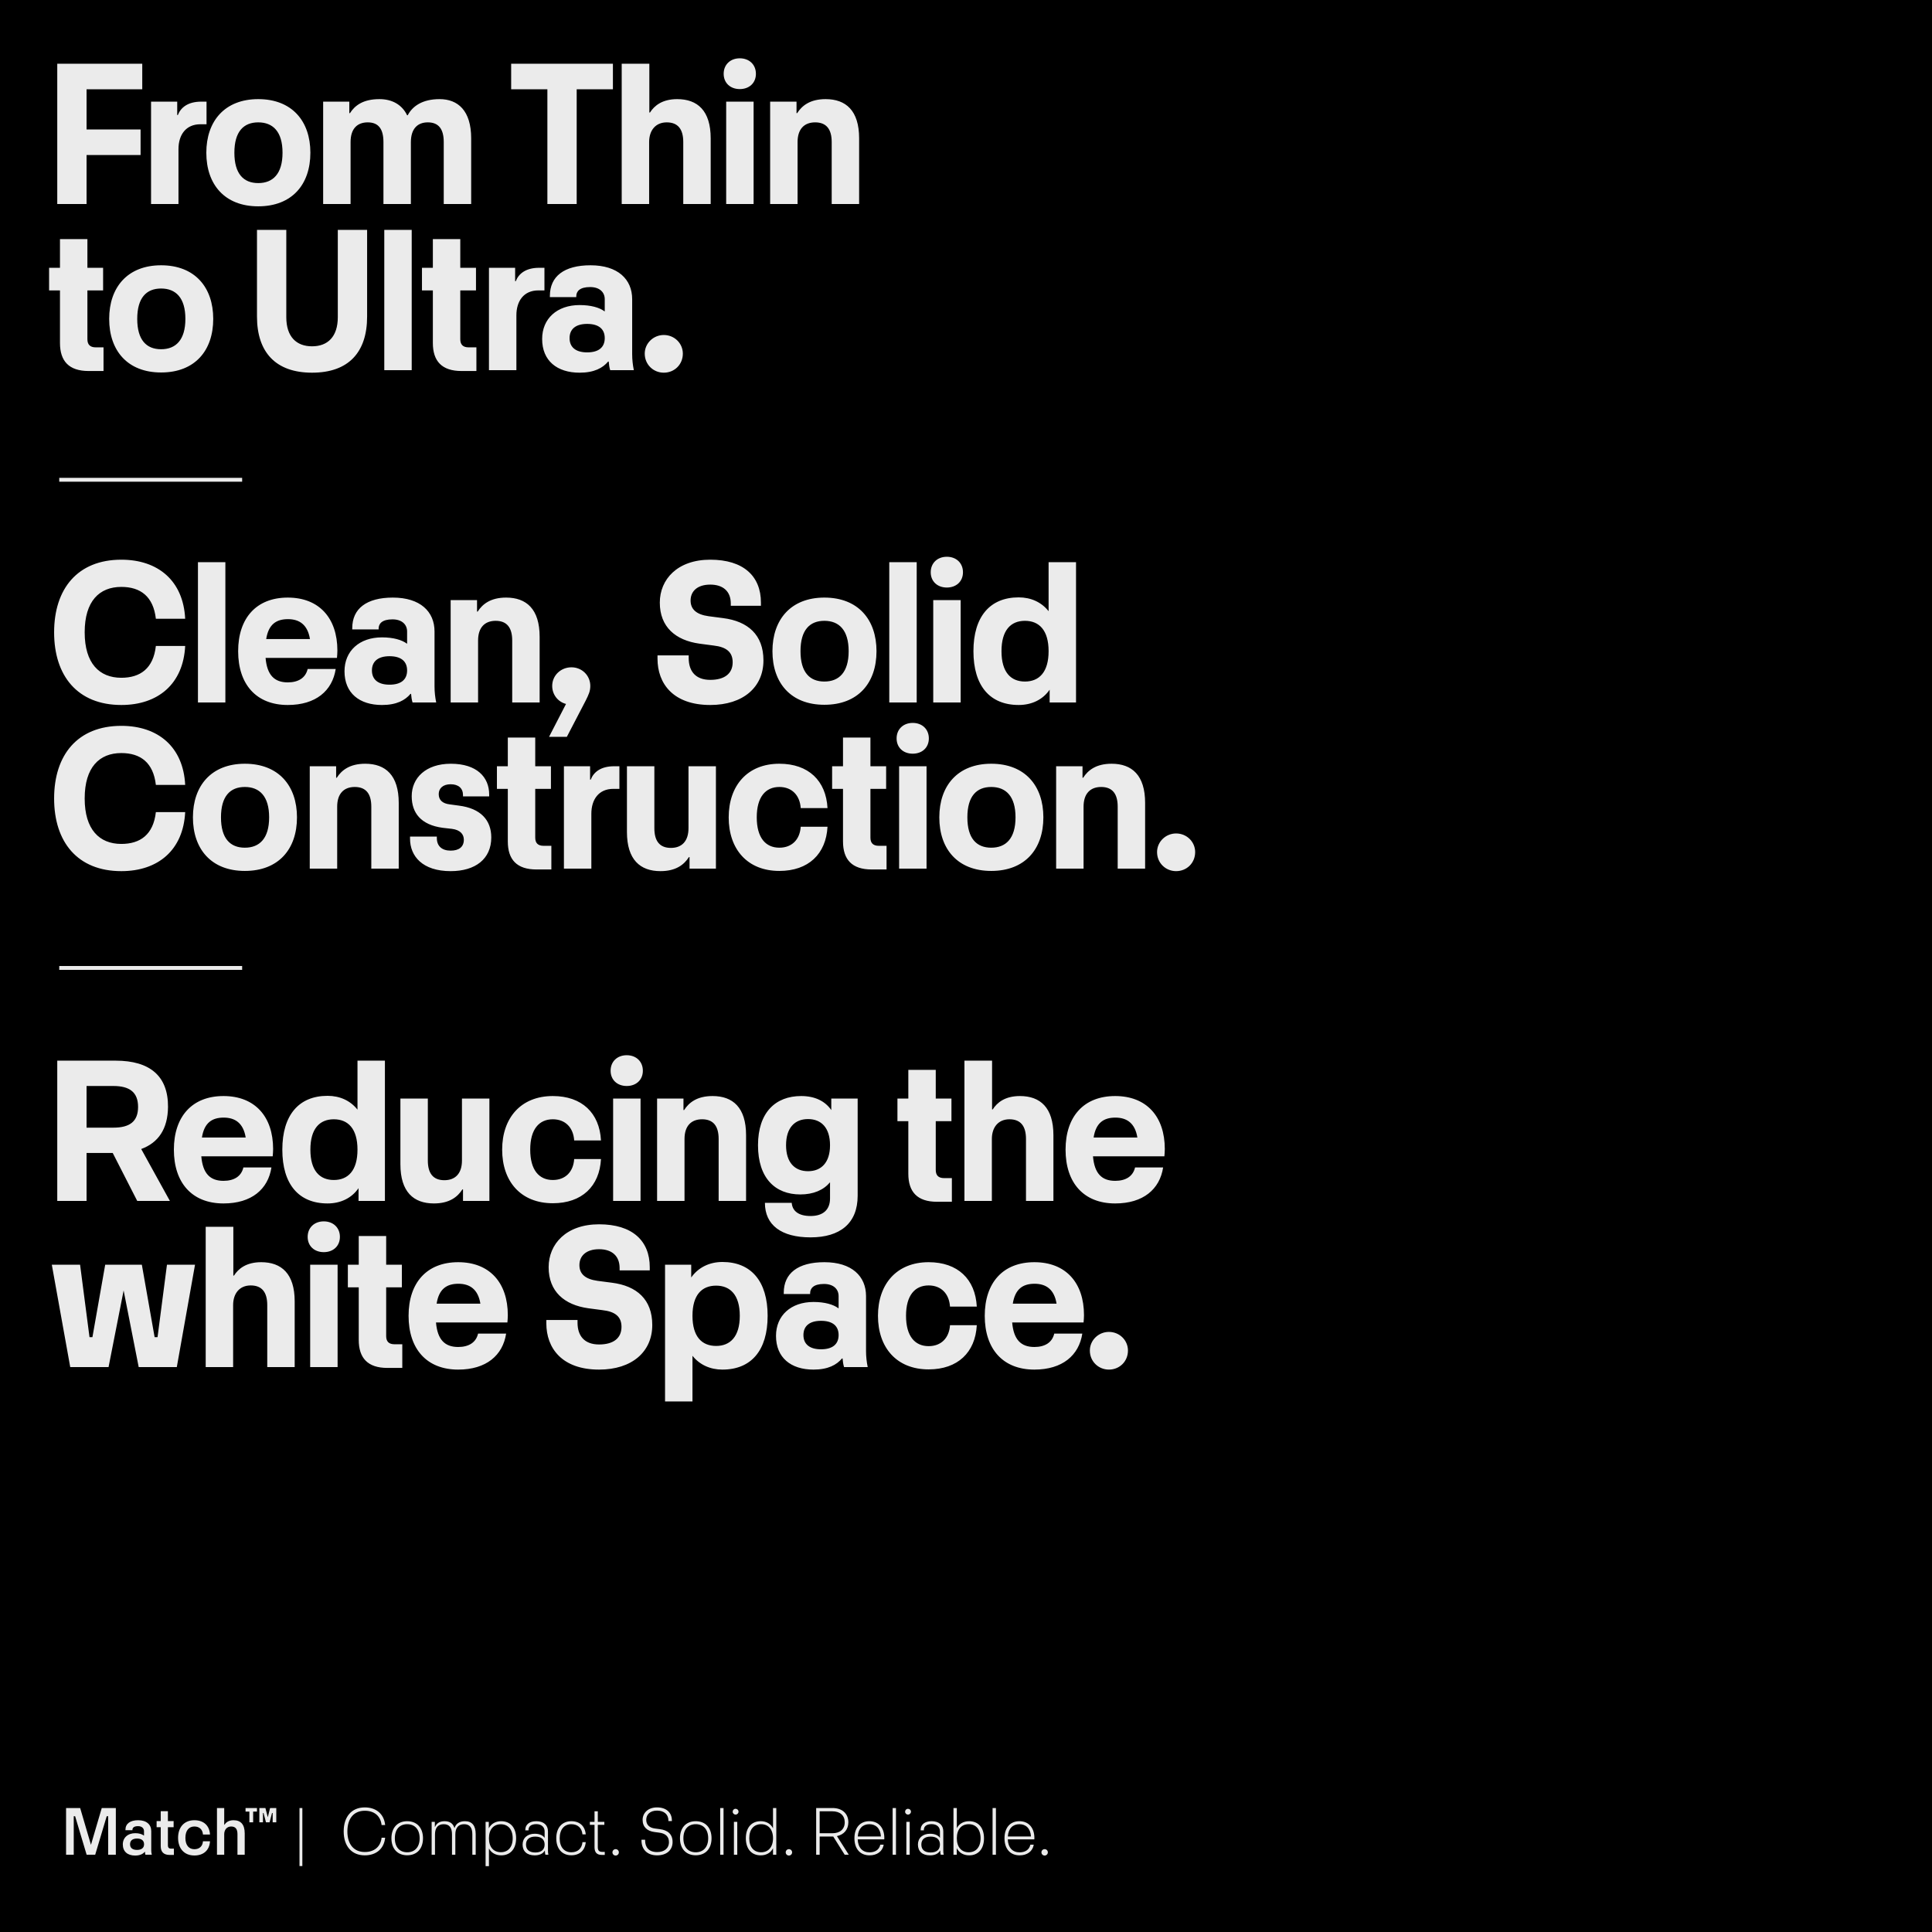
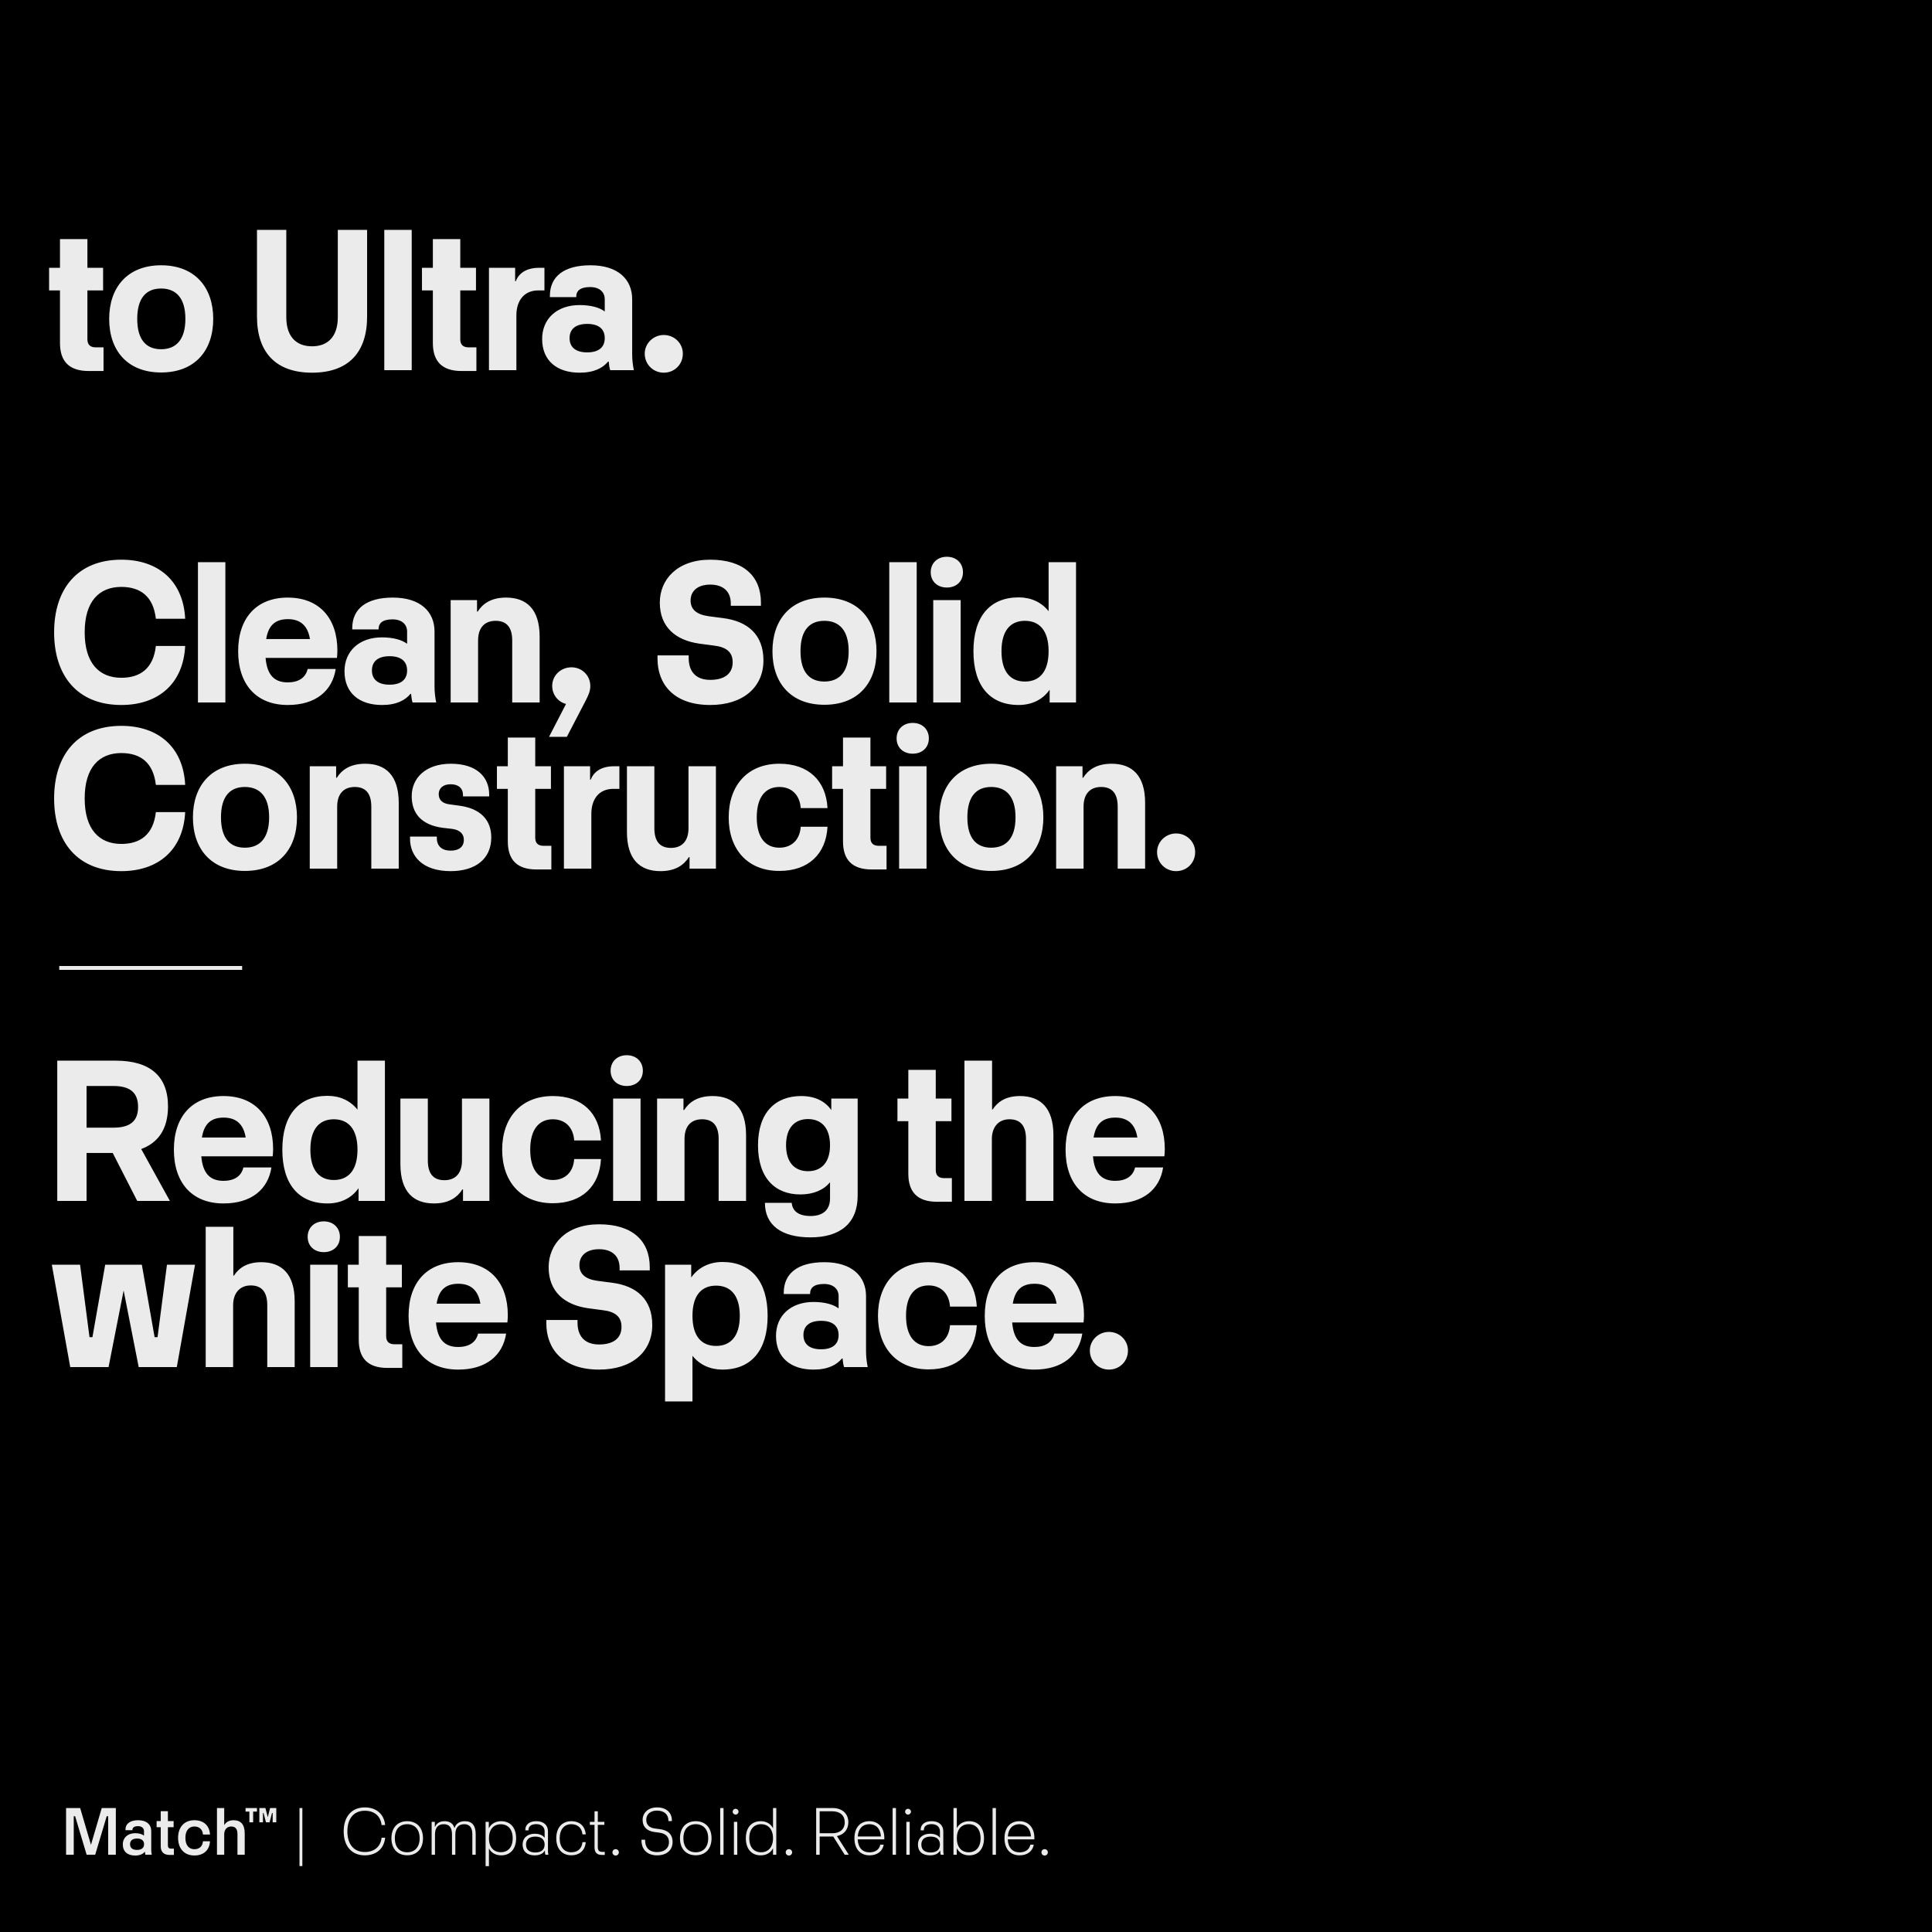
<svg xmlns="http://www.w3.org/2000/svg" xmlns:xlink="http://www.w3.org/1999/xlink" version="1.1" id="Ebene_1" x="0px" y="0px" width="1500px" height="1500px" viewBox="0 0 1500 1500" style="enable-background:new 0 0 1500 1500;" xml:space="preserve">
  <rect width="1500" height="1500" />
  <rect x="1467" y="1471" width="14" height="14" />
-   <path d="M1467,1471h14v14h-14V1471z M1484,1468h-20v1.5h1.5h-1.5v18.5h20V1468" />
  <g>
    <defs>
      <rect id="SVGID_1_" width="1500" height="1500" />
    </defs>
    <clipPath id="SVGID_2_">
      <use xlink:href="#SVGID_1_" style="overflow:visible;" />
    </clipPath>
    <path style="clip-path:url(#SVGID_2_);fill:#EBEBEB;" d="M204.172,1414.84v-7.25h0.432l1.894,7.25h2.814l1.894-7.25h0.486v7.25   h2.814v-11.092h-4.815l-1.786,7.142l-1.84-7.142h-4.707v11.092H204.172z M196.542,1414.84v-8.333h2.976v-2.759h-8.873v2.759h2.976   v8.333H196.542z M174.084,1440v-15.962c0-3.246,1.948-5.952,5.357-5.952c3.571,0,4.924,2.165,4.924,5.952V1440h5.627v-16.611   c0-6.98-3.138-10.172-8.657-10.172c-3.95,0-5.898,1.785-7.088,3.517h-0.163v-12.985h-5.627V1440H174.084z M150.924,1440.595   c7.25,0,11.741-4.22,12.12-11.038h-5.465c-0.271,3.95-2.868,6.168-6.655,6.168c-4.113,0-6.98-2.921-6.98-8.819   c0-5.844,2.867-8.819,6.98-8.819c3.787,0,6.384,2.272,6.655,6.223h5.465c-0.379-6.872-4.87-11.092-12.12-11.092   c-7.954,0-12.662,5.465-12.662,13.688C138.262,1435.13,142.97,1440.595,150.924,1440.595 M131.659,1440.161h3.355v-4.868h-2.219   c-1.623,0-2.435-0.92-2.435-2.436v-14.23h4.437v-4.762h-4.437v-7.683h-5.573v7.683h-3.192v4.762h3.192v14.718   C124.788,1437.673,126.952,1440.161,131.659,1440.161 M106.388,1436.267c-3.571,0-5.411-1.624-5.411-4.383   c0-2.814,1.84-4.438,5.411-4.438c3.571,0,5.465,1.623,5.465,4.438C111.854,1434.643,109.959,1436.267,106.388,1436.267    M117.859,1440c-0.325-1.19-0.433-2.436-0.433-3.68v-14.663c0-4.978-3.517-8.44-10.172-8.44c-6.277,0-9.848,2.759-9.848,7.357   v0.379h5.411v-0.27c0-1.57,1.136-2.868,4.382-2.868c3.03,0,4.6,1.785,4.6,3.842v3.462h-0.109c-1.352-1.081-3.679-1.839-6.655-1.839   c-5.898,0-9.685,3.571-9.685,8.711c0,5.466,3.571,8.657,9.577,8.657c3.625,0,6.06-1.189,7.467-2.922h0.162   c0,0.758,0.108,1.57,0.325,2.273H117.859z M57.252,1440v-29.867h1.082L67.262,1440h6.655l8.928-29.867h1.136V1440h5.952v-36.252   h-10.93l-8.386,28.568l-8.387-28.568H51.3V1440H57.252z" />
    <path style="clip-path:url(#SVGID_2_);fill:#EBEBEB;" d="M811.055,1440.649c1.353,0,2.489-1.082,2.489-2.489   s-1.137-2.489-2.489-2.489s-2.488,1.082-2.488,2.489S809.702,1440.649,811.055,1440.649 M791.465,1416.3   c5.032,0,8.604,3.247,8.982,9.523h-17.964C782.916,1419.601,786.325,1416.3,791.465,1416.3 M803.098,1427.068   c0-8.009-4.49-13.095-11.633-13.095c-7.197,0-11.579,5.086-11.579,13.257c0,8.115,4.382,13.257,11.741,13.257   c5.735,0,10.064-2.977,10.984-8.279h-2.651c-0.812,4.058-4.221,5.952-8.333,5.952c-5.519,0-8.928-3.625-9.198-10.064h20.615   C803.098,1427.609,803.098,1427.392,803.098,1427.068 M773.229,1403.747h-2.597v36.252h2.597V1403.747z M752.124,1438.106   c-5.519,0-9.253-3.896-9.253-10.876c0-7.034,3.734-10.931,9.253-10.931c5.519,0,9.198,3.896,9.198,10.931   C761.322,1434.21,757.643,1438.106,752.124,1438.106 M752.448,1413.974c-4.274,0-7.737,1.895-9.577,5.411v-15.638h-2.597V1440   h2.543v-5.087c1.84,3.572,5.303,5.574,9.631,5.574c7.089,0,11.524-4.979,11.524-13.257S759.537,1413.974,752.448,1413.974    M722.524,1438.268c-4.653,0-7.196-2.218-7.196-6.168c0-3.949,2.597-6.168,7.196-6.168c4.653,0,7.25,2.219,7.25,6.168   C729.774,1436.05,727.177,1438.268,722.524,1438.268 M732.372,1421.874c0-4.87-3.355-7.9-9.036-7.9   c-5.411,0-8.549,2.651-8.549,6.709v0.379h2.489v-0.324c0-2.651,1.947-4.491,6.06-4.491c4.004,0,6.438,2.272,6.438,5.628v4.977   h-0.054c-1.298-1.946-4.004-3.138-7.629-3.138c-5.735,0-9.415,3.355-9.415,8.387c0,5.248,3.409,8.388,9.361,8.388   c3.788,0,6.493-1.299,7.846-3.681h0.108v0.163c0,1.137,0.108,2.164,0.379,3.03h2.326c-0.216-0.92-0.324-2.002-0.324-3.085V1421.874   z M703.693,1440h2.597v-25.539h-2.597V1440z M704.992,1408.834c1.245,0,2.273-0.974,2.273-2.273c0-1.243-1.028-2.218-2.273-2.218   c-1.299,0-2.272,0.975-2.272,2.218C702.72,1407.86,703.693,1408.834,704.992,1408.834 M695.63,1403.747h-2.597v36.252h2.597   V1403.747z M674.958,1416.3c5.032,0,8.603,3.247,8.982,9.523h-17.964C666.409,1419.601,669.818,1416.3,674.958,1416.3    M686.591,1427.068c0-8.009-4.491-13.095-11.633-13.095c-7.196,0-11.579,5.086-11.579,13.257c0,8.115,4.383,13.257,11.741,13.257   c5.736,0,10.064-2.977,10.984-8.279h-2.651c-0.812,4.058-4.22,5.952-8.333,5.952c-5.519,0-8.927-3.625-9.198-10.064h20.615   C686.591,1427.609,686.591,1427.392,686.591,1427.068 M636.375,1423.334v-17.044h9.794c5.952,0,9.631,3.085,9.685,8.495   c0,5.411-3.733,8.549-9.685,8.549H636.375z M649.794,1425.553c5.357-1.136,8.82-4.978,8.874-10.768   c-0.054-6.925-5.032-11.038-12.283-11.038H633.67V1440h2.705v-14.123h10.01h0.541L655.8,1440h3.192L649.794,1425.553z    M612.512,1440.649c1.353,0,2.489-1.082,2.489-2.489s-1.136-2.489-2.489-2.489c-1.352,0-2.489,1.082-2.489,2.489   S611.16,1440.649,612.512,1440.649 M590.92,1438.106c-5.519,0-9.199-3.896-9.199-10.876c0-7.034,3.68-10.931,9.199-10.931   c5.465,0,9.252,3.896,9.252,10.931C600.172,1434.21,596.385,1438.106,590.92,1438.106 M600.172,1419.493   c-1.785-3.571-5.248-5.52-9.577-5.52c-7.088,0-11.525,4.979-11.525,13.257s4.437,13.257,11.525,13.257   c4.329,0,7.792-1.948,9.577-5.52V1440h2.543v-36.253h-2.543V1419.493z M569.817,1440h2.597v-25.539h-2.597V1440z M571.115,1408.834   c1.245,0,2.273-0.974,2.273-2.273c0-1.243-1.028-2.218-2.273-2.218c-1.298,0-2.272,0.975-2.272,2.218   C568.843,1407.86,569.817,1408.834,571.115,1408.834 M561.753,1403.747h-2.597v36.252h2.597V1403.747z M540.162,1438.106   c-5.736,0-9.577-3.843-9.577-10.876c0-7.089,3.841-10.931,9.577-10.931c5.735,0,9.685,3.842,9.685,10.931   C549.847,1434.264,545.897,1438.106,540.162,1438.106 M540.162,1440.432c7.575,0,12.282-5.086,12.282-13.201   c0-8.116-4.707-13.257-12.282-13.257c-7.521,0-12.229,5.141-12.229,13.257C527.933,1435.346,532.641,1440.432,540.162,1440.432    M510.182,1440.487c7.359,0,12.012-4.06,12.012-10.335c0-6.277-3.896-9.252-9.956-10.011l-3.679-0.486   c-4.491-0.541-6.818-3.03-6.818-6.764c0-4.058,2.922-7.143,8.387-7.143c5.303,0,8.82,2.814,8.82,7.684v0.434h2.705v-0.487   c0-6.169-4.437-10.119-11.525-10.119c-7.25,0-11.2,4.546-11.2,9.687c0,5.572,3.625,8.711,9.144,9.414l3.625,0.486   c5.032,0.597,7.683,3.085,7.683,7.359c0,4.978-3.787,7.737-9.198,7.737c-6.385,0-9.306-3.68-9.306-8.981v-0.596h-2.814v0.649   C498.062,1435.509,502.12,1440.487,510.182,1440.487 M477.987,1440.649c1.352,0,2.488-1.082,2.488-2.489s-1.136-2.489-2.488-2.489   c-1.353,0-2.489,1.082-2.489,2.489S476.634,1440.649,477.987,1440.649 M467.272,1440.162h2.272v-2.381h-2.002   c-2.38,0-3.408-1.082-3.408-3.625v-17.369h5.086v-2.326h-5.086v-8.171h-2.543v8.171h-3.626v2.326h3.626v17.369   C461.591,1438.052,463.268,1440.162,467.272,1440.162 M443.57,1440.432c6.493,0,10.659-3.841,11.2-10.172h-2.543   c-0.487,5.086-3.788,7.847-8.657,7.847c-5.411,0-9.036-3.896-9.036-10.876c0-6.98,3.625-10.931,9.036-10.931   c4.869,0,8.17,2.814,8.657,7.9h2.543c-0.541-6.385-4.707-10.227-11.2-10.227c-7.197,0-11.687,5.141-11.687,13.257   C431.883,1435.346,436.373,1440.432,443.57,1440.432 M415.593,1438.268c-4.654,0-7.197-2.218-7.197-6.168   c0-3.949,2.598-6.168,7.197-6.168c4.653,0,7.25,2.219,7.25,6.168C422.843,1436.05,420.246,1438.268,415.593,1438.268    M425.44,1421.874c0-4.87-3.354-7.9-9.036-7.9c-5.41,0-8.549,2.651-8.549,6.709v0.379h2.489v-0.324c0-2.651,1.948-4.491,6.06-4.491   c4.004,0,6.439,2.272,6.439,5.628v4.977h-0.054c-1.299-1.946-4.004-3.138-7.629-3.138c-5.736,0-9.415,3.355-9.415,8.387   c0,5.248,3.409,8.388,9.361,8.388c3.787,0,6.493-1.299,7.845-3.681h0.109v0.163c0,1.137,0.108,2.164,0.378,3.03h2.327   c-0.216-0.92-0.325-2.002-0.325-3.085V1421.874z M388.861,1438.052c-5.519,0-9.253-3.842-9.253-10.821   c0-7.034,3.734-10.875,9.253-10.875c5.464,0,9.198,3.841,9.198,10.875C398.059,1434.264,394.325,1438.052,388.861,1438.052    M389.131,1413.974c-4.329,0-7.791,1.948-9.631,5.52v-5.032h-2.489v34.412h2.597v-13.743c1.84,3.463,5.303,5.357,9.523,5.357   c7.088,0,11.579-4.979,11.579-13.257S396.219,1413.974,389.131,1413.974 M337.724,1440v-15.746c0-5.194,2.381-7.954,6.763-7.954   c4.491,0,6.439,2.76,6.439,7.954V1440h2.597v-15.746c0-5.194,2.435-7.954,6.818-7.954c4.437,0,6.385,2.76,6.385,7.954V1440h2.597   v-15.962c0-6.71-2.868-10.064-8.333-10.064c-4.328,0-7.034,2.002-8.062,5.194h-0.162c-0.974-3.354-3.517-5.194-7.575-5.194   c-4.166,0-6.331,1.895-7.413,4.384h-0.162v-3.896h-2.489V1440H337.724z M316.132,1438.106c-5.735,0-9.577-3.843-9.577-10.876   c0-7.089,3.842-10.931,9.577-10.931c5.736,0,9.685,3.842,9.685,10.931C325.817,1434.264,321.868,1438.106,316.132,1438.106    M316.132,1440.432c7.575,0,12.283-5.086,12.283-13.201c0-8.116-4.708-13.257-12.283-13.257c-7.521,0-12.228,5.141-12.228,13.257   C303.904,1435.346,308.611,1440.432,316.132,1440.432 M283.23,1440.487c8.712,0,14.934-4.979,15.8-13.69h-2.76   c-0.811,7.305-6.006,11.092-13.04,11.092c-8.278,0-13.527-5.734-13.527-16.015c0-10.281,5.249-16.016,13.527-16.016   c7.197,0,12.229,3.895,13.04,11.092h2.76c-0.866-8.712-7.088-13.69-15.8-13.69c-10.28,0-16.394,7.251-16.394,18.614   C266.836,1433.236,272.95,1440.487,283.23,1440.487 M232.528,1448.819h2.218v-45.072h-2.218V1448.819z" />
-     <path style="clip-path:url(#SVGID_2_);fill:#EBEBEB;" d="M619.233,158.401v-48.115c0-9.916,5.039-15.28,13.654-15.28   c8.778,0,12.842,5.364,12.842,15.28v48.115h21.294v-51.041c0-21.457-10.24-30.397-26.008-30.397   c-12.029,0-18.368,5.039-22.107,10.891h-0.488v-8.941h-20.481v79.488H619.233z M563.804,158.401h21.294V78.914h-21.294V158.401z    M574.37,69.161c7.315,0,12.516-4.714,12.516-11.866c0-7.153-5.201-12.029-12.516-12.029s-12.517,4.876-12.517,12.029   C561.853,64.447,567.055,69.161,574.37,69.161 M503.985,158.401v-48.115c0-9.103,5.039-15.28,13.654-15.28   c8.778,0,12.842,5.364,12.842,15.28v48.115h21.294v-51.041c0-21.457-10.24-30.397-26.008-30.397   c-11.541,0-17.718,5.039-21.132,10.403h-0.487V49.492h-21.457v108.91H503.985z M447.741,158.401V69.324h28.122V49.492h-79v19.832   h28.121v89.078H447.741z M272.187,158.401v-48.115c0-10.729,5.527-15.28,13.329-15.28c8.128,0,12.191,4.876,12.191,15.28v48.115   h21.295v-47.953c0-10.728,5.364-15.442,13.166-15.442c8.128,0,12.354,4.876,12.354,15.28v48.115h21.295v-51.041   c0-21.457-10.241-30.397-24.546-30.397c-13.166,0-20.969,5.364-24.708,12.516h-0.487c-3.901-8.128-11.541-12.516-21.457-12.516   c-12.842,0-19.181,5.039-22.92,10.891h-0.488v-8.941h-20.319v79.488H272.187z M200.501,142.146c-11.378,0-18.53-7.152-18.53-23.57   s7.152-23.57,18.53-23.57c11.379,0,18.856,7.152,18.856,23.57S211.88,142.146,200.501,142.146 M200.501,160.189   c26.171,0,40.476-16.905,40.476-41.613c0-24.546-14.305-41.613-40.476-41.613c-26.008,0-40.312,17.067-40.312,41.613   C160.189,143.285,174.493,160.189,200.501,160.189 M138.569,158.401v-42.589c0-11.053,5.689-19.343,17.068-19.343h4.714V78.914   h-4.064c-10.403,0-15.93,4.552-18.206,10.403h-0.487V78.914h-20.319v79.488H138.569z M67.21,158.401v-38.037h41.938v-19.831H67.21   v-31.21h43.239V49.492H44.453v108.91H67.21z" />
    <path style="clip-path:url(#SVGID_2_);fill:#EBEBEB;" d="M515.363,289.353c8.29,0,14.793-6.34,14.793-14.793   c0-7.965-6.503-14.467-14.793-14.467c-8.127,0-14.792,6.502-14.792,14.467C500.571,283.013,507.236,289.353,515.363,289.353    M455.869,273.585c-8.94,0-13.654-4.064-13.654-11.054c0-6.989,4.714-11.053,13.654-11.053c9.103,0,13.654,4.064,13.654,11.053   C469.522,269.521,464.972,273.585,455.869,273.585 M492.118,287.402c-0.813-3.901-1.3-8.128-1.3-12.354v-42.751   c0-15.443-11.054-26.334-32.348-26.334c-20.482,0-31.535,8.616-31.535,23.733v0.975h20.481v-0.65c0-3.739,2.601-7.152,10.729-7.152   c7.64,0,11.378,4.226,11.378,9.428v9.428h-0.162c-3.901-2.926-10.566-4.877-19.344-4.877c-17.555,0-29.097,10.566-29.097,26.334   c0,16.905,11.542,26.171,29.097,26.171c11.379,0,18.044-3.739,22.107-8.616h0.488c0.163,2.276,0.488,4.552,1.138,6.665H492.118z    M400.925,287.402v-42.589c0-11.053,5.689-19.343,17.068-19.343h4.714v-17.556h-4.064c-10.403,0-15.93,4.551-18.206,10.403h-0.487   v-10.403h-20.319v79.488H400.925z M358.337,288.052h11.541v-18.368h-6.015c-4.551,0-6.502-2.276-6.502-6.34V225.47h12.192v-17.556   h-12.192v-22.271h-21.294v22.271h-8.453v17.556h8.453v40.8C336.067,280.412,343.058,288.052,358.337,288.052 M319.651,178.492   h-21.294v108.91h21.294V178.492z M242.276,289.353c28.284,0,42.751-15.768,42.751-43.563v-67.297h-22.757v67.784   c0,15.118-7.803,22.595-19.994,22.595s-19.994-7.478-19.994-22.595v-67.784h-22.757v67.297   C199.525,273.585,214.155,289.353,242.276,289.353 M125.079,271.147c-11.379,0-18.531-7.153-18.531-23.57   c0-16.418,7.152-23.57,18.531-23.57c11.378,0,18.856,7.152,18.856,23.57C143.935,263.994,136.457,271.147,125.079,271.147    M125.079,289.19c26.171,0,40.475-16.905,40.475-41.613c0-24.546-14.304-41.614-40.475-41.614   c-26.009,0-40.313,17.068-40.313,41.614C84.766,272.285,99.069,289.19,125.079,289.19 M68.835,288.052h11.541v-18.368h-6.014   c-4.552,0-6.502-2.276-6.502-6.34V225.47h12.191v-17.556H67.86v-22.271H46.565v22.271h-8.452v17.556h8.452v40.8   C46.565,280.412,53.556,288.052,68.835,288.052" />
    <path style="clip-path:url(#SVGID_2_);fill:#EBEBEB;" d="M795.761,529.146c-11.053,0-18.206-7.315-18.206-23.57   s7.153-23.57,18.206-23.57c11.054,0,18.369,7.315,18.369,23.57S806.814,529.146,795.761,529.146 M814.13,474.529   c-5.527-6.99-13.655-10.729-23.245-10.729c-22.271,0-35.112,14.955-35.112,41.776c0,26.984,12.842,41.776,35.112,41.776   c10.078,0,18.692-4.064,24.057-11.866v9.915h20.482V436.492H814.13V474.529z M724.564,545.401h21.294v-79.488h-21.294V545.401z    M735.129,456.16c7.315,0,12.517-4.714,12.517-11.866c0-7.152-5.202-12.029-12.517-12.029c-7.314,0-12.516,4.877-12.516,12.029   C722.614,451.446,727.815,456.16,735.129,456.16 M711.724,436.492H690.43v108.91h21.294V436.492z M640.039,529.146   c-11.379,0-18.531-7.152-18.531-23.57s7.152-23.57,18.531-23.57c11.378,0,18.856,7.152,18.856,23.57   S651.417,529.146,640.039,529.146 M640.039,547.189c26.171,0,40.475-16.905,40.475-41.613c0-24.545-14.304-41.613-40.475-41.613   c-26.009,0-40.313,17.068-40.313,41.613C599.726,530.284,614.03,547.189,640.039,547.189 M551.449,547.352   c25.52,0,41.288-13.817,41.288-34.624c0-19.831-12.029-30.397-31.373-32.835l-11.216-1.463c-9.428-1.3-13.979-5.364-13.979-12.191   c0-7.153,5.201-12.354,15.28-12.354c9.915,0,15.93,5.201,15.93,14.629v1.788h23.407v-2.438c0-20.644-13.654-33.323-39.337-33.323   c-25.521,0-39.175,15.28-39.175,33.323c0,18.856,12.191,29.259,30.722,31.86l11.053,1.463c10.079,1.138,14.793,5.202,14.793,13.004   c0,8.941-6.502,13.655-17.393,13.655c-11.379,0-16.743-6.665-16.743-16.906v-2.113h-24.22v2.601   C510.485,530.609,522.514,547.352,551.449,547.352 M443.682,518.093c-8.291,0-14.955,6.339-14.955,14.467   c0,6.664,4.389,12.354,10.728,13.979l-13.167,25.521h13.817l14.63-28.122c2.276-4.551,3.576-7.314,3.576-11.378   C458.311,524.432,451.809,518.093,443.682,518.093 M371.181,545.401v-48.115c0-9.916,5.04-15.28,13.655-15.28   c8.778,0,12.841,5.364,12.841,15.28v48.115h21.295V494.36c0-21.457-10.241-30.397-26.009-30.397   c-12.028,0-18.368,5.039-22.107,10.891h-0.487v-8.941h-20.482v79.488H371.181z M302.42,531.584c-8.94,0-13.654-4.063-13.654-11.053   c0-6.99,4.714-11.054,13.654-11.054c9.103,0,13.654,4.064,13.654,11.054C316.075,527.521,311.523,531.584,302.42,531.584    M338.669,545.401c-0.813-3.901-1.3-8.127-1.3-12.354v-42.751c0-15.442-11.054-26.333-32.348-26.333   c-20.482,0-31.535,8.615-31.535,23.732v0.976h20.481v-0.65c0-3.739,2.601-7.153,10.729-7.153c7.64,0,11.378,4.227,11.378,9.428   v9.428h-0.162c-3.901-2.926-10.566-4.876-19.344-4.876c-17.556,0-29.097,10.566-29.097,26.333   c0,16.906,11.541,26.171,29.097,26.171c11.379,0,18.043-3.739,22.107-8.615h0.488c0.162,2.275,0.487,4.551,1.138,6.664H338.669z    M223.583,480.706c8.941,0,15.28,4.389,17.068,15.442h-33.973C208.466,484.77,214.479,480.706,223.583,480.706 M261.946,505.089   c0-25.196-14.142-41.126-38.525-41.126c-24.383,0-38.525,15.93-38.525,41.613c0,25.846,14.142,41.776,38.525,41.776   c21.782,0,34.623-11.054,37.224-27.959h-21.782c-1.625,6.99-7.315,10.403-15.442,10.403c-10.403,0-16.093-5.689-17.231-19.018   h55.431C261.783,508.665,261.946,507.202,261.946,505.089 M174.98,436.492h-21.294v108.91h21.294V436.492z M94.193,547.352   c28.609,0,48.115-16.418,49.578-45.84h-22.757c-1.951,17.556-12.191,24.708-26.821,24.708c-17.068,0-28.447-11.216-28.447-35.274   c0-24.22,11.379-35.273,28.447-35.273c14.955,0,24.87,7.477,26.821,24.708h22.757c-1.463-29.422-20.969-45.84-49.578-45.84   c-33.973,0-52.179,22.595-52.179,56.405C42.015,524.757,60.221,547.352,94.193,547.352" />
    <path style="clip-path:url(#SVGID_2_);fill:#EBEBEB;" d="M913.127,676.352c8.29,0,14.792-6.34,14.792-14.792   c0-7.965-6.502-14.467-14.792-14.467c-8.128,0-14.792,6.502-14.792,14.467C898.335,670.012,904.999,676.352,913.127,676.352    M841.278,674.401v-48.115c0-9.916,5.039-15.28,13.654-15.28c8.778,0,12.842,5.364,12.842,15.28v48.115h21.294V623.36   c0-21.457-10.241-30.397-26.008-30.397c-12.029,0-18.368,5.039-22.107,10.891h-0.487v-8.94h-20.481v79.487H841.278z    M769.594,658.146c-11.379,0-18.531-7.152-18.531-23.57s7.152-23.57,18.531-23.57c11.378,0,18.855,7.152,18.855,23.57   S780.972,658.146,769.594,658.146 M769.594,676.189c26.171,0,40.475-16.905,40.475-41.613c0-24.545-14.304-41.613-40.475-41.613   c-26.009,0-40.313,17.068-40.313,41.613C729.281,659.284,743.584,676.189,769.594,676.189 M698.072,674.401h21.294v-79.488h-21.294   V674.401z M708.638,585.16c7.315,0,12.516-4.714,12.516-11.866c0-7.152-5.201-12.029-12.516-12.029s-12.517,4.877-12.517,12.029   C696.121,580.446,701.323,585.16,708.638,585.16 M676.777,675.052h11.541v-18.369h-6.014c-4.552,0-6.502-2.276-6.502-6.339v-37.875   h12.191v-17.555h-12.191v-22.27h-21.295v22.27h-8.452v17.555h8.452v40.801C654.508,667.412,661.498,675.052,676.777,675.052    M605.092,676.189c22.595,0,36.249-13.166,37.387-34.298h-20.806c-0.65,9.916-6.827,16.255-16.581,16.255   c-10.728,0-17.555-7.802-17.555-23.57c0-15.767,6.827-23.57,17.555-23.57c9.754,0,15.931,6.502,16.581,16.418h20.806   c-1.138-21.294-14.792-34.461-37.387-34.461c-24.87,0-39.337,17.068-39.337,41.613   C565.754,659.284,580.222,676.189,605.092,676.189 M534.544,594.914v48.115c0,9.916-5.039,15.28-13.654,15.28   c-8.778,0-12.842-5.364-12.842-15.28v-48.115h-21.294v51.041c0,21.457,10.241,30.397,26.008,30.397   c12.029,0,18.369-5.039,22.107-10.891h0.488v8.94h20.481v-79.487H534.544z M459.121,674.401v-42.588   c0-11.054,5.689-19.344,17.068-19.344h4.714v-17.555h-4.064c-10.404,0-15.93,4.551-18.206,10.403h-0.488v-10.403h-20.319v79.487   H459.121z M416.532,675.052h11.541v-18.369h-6.014c-4.551,0-6.502-2.276-6.502-6.339v-37.875h12.191v-17.555h-12.191v-22.27   h-21.294v22.27h-8.453v17.555h8.453v40.801C394.263,667.412,401.251,675.052,416.532,675.052 M349.887,676.352   c19.181,0,31.535-9.428,31.535-26.171c0-13.492-8.29-22.595-25.195-24.708l-7.152-0.975c-5.365-0.65-8.453-3.251-8.453-7.965   c0-4.552,3.413-7.64,9.265-7.64c6.015,0,9.591,3.088,9.591,8.453v0.975h20.319v-1.463c0-13.492-9.591-23.895-29.747-23.895   c-19.506,0-30.397,11.053-30.397,25.195c0,13.005,7.152,22.27,24.057,24.546l7.153,0.812c6.502,0.813,9.265,4.227,9.265,8.453   c0,5.527-3.739,8.453-10.241,8.453c-6.664,0-10.728-3.414-10.728-9.753v-1.138h-20.807v1.625   C318.352,664.811,328.104,676.352,349.887,676.352 M261.785,674.401v-48.115c0-9.916,5.039-15.28,13.654-15.28   c8.778,0,12.842,5.364,12.842,15.28v48.115h21.294V623.36c0-21.457-10.241-30.397-26.008-30.397   c-12.029,0-18.369,5.039-22.107,10.891h-0.488v-8.94H240.49v79.487H261.785z M190.099,658.146c-11.378,0-18.531-7.152-18.531-23.57   s7.153-23.57,18.531-23.57c11.379,0,18.856,7.152,18.856,23.57S201.478,658.146,190.099,658.146 M190.099,676.189   c26.171,0,40.476-16.905,40.476-41.613c0-24.545-14.305-41.613-40.476-41.613c-26.008,0-40.313,17.068-40.313,41.613   C149.786,659.284,164.091,676.189,190.099,676.189 M94.193,676.352c28.609,0,48.115-16.418,49.578-45.84h-22.757   c-1.951,17.556-12.191,24.708-26.821,24.708c-17.068,0-28.447-11.216-28.447-35.274c0-24.22,11.379-35.273,28.447-35.273   c14.955,0,24.87,7.477,26.821,24.708h22.757c-1.463-29.422-20.969-45.84-49.578-45.84c-33.973,0-52.179,22.595-52.179,56.405   C42.015,653.757,60.221,676.352,94.193,676.352" />
    <path style="clip-path:url(#SVGID_2_);fill:#EBEBEB;" d="M865.985,867.706c8.939,0,15.279,4.389,17.067,15.442h-33.974   C850.867,871.77,856.882,867.706,865.985,867.706 M904.347,892.089c0-25.196-14.142-41.126-38.524-41.126   s-38.525,15.93-38.525,41.614c0,25.845,14.143,41.774,38.525,41.774c21.781,0,34.624-11.053,37.225-27.958h-21.782   c-1.626,6.989-7.314,10.403-15.442,10.403c-10.403,0-16.092-5.689-17.23-19.02h55.43   C904.184,895.665,904.347,894.202,904.347,892.089 M770.079,932.401v-48.114c0-9.104,5.04-15.28,13.655-15.28   c8.777,0,12.841,5.364,12.841,15.28v48.114h21.295V881.36c0-21.457-10.241-30.397-26.009-30.397   c-11.541,0-17.719,5.039-21.131,10.404h-0.488v-37.875h-21.457v108.909H770.079z M727.491,933.052h11.541v-18.368h-6.014   c-4.551,0-6.502-2.275-6.502-6.34V870.47h12.191v-17.556h-12.191v-22.271h-21.294v22.271h-8.453v17.556h8.453v40.8   C705.222,925.412,712.211,933.052,727.491,933.052 M627.362,909.318c-10.241,0-17.068-6.664-17.068-20.155   c0-13.654,6.827-20.319,17.068-20.319c10.241,0,17.068,6.665,17.068,20.319C644.43,902.654,637.603,909.318,627.362,909.318    M645.405,861.854c-4.714-6.827-12.516-10.891-23.407-10.891c-19.832,0-33.486,12.679-33.486,38.2   c0,25.521,13.329,38.199,32.835,38.199c10.241,0,18.044-3.413,23.083-9.428v12.517c0,8.777-5.364,13.654-15.118,13.654   c-9.102,0-14.142-3.738-14.629-10.241h-20.807c0,17.23,12.679,26.821,35.436,26.821c22.92,0,36.575-10.891,36.575-32.348v-75.424   h-20.482V861.854z M531.458,932.401v-48.114c0-9.916,5.039-15.28,13.654-15.28c8.778,0,12.842,5.364,12.842,15.28v48.114h21.294   V881.36c0-21.457-10.241-30.397-26.008-30.397c-12.029,0-18.369,5.039-22.107,10.891h-0.488v-8.939h-20.481v79.487H531.458z    M476.029,932.401h21.294v-79.487h-21.294V932.401z M486.594,843.161c7.315,0,12.517-4.715,12.517-11.866   c0-7.153-5.202-12.029-12.517-12.029c-7.314,0-12.516,4.876-12.516,12.029C474.078,838.446,479.28,843.161,486.594,843.161    M429.214,934.189c22.595,0,36.249-13.167,37.387-34.299h-20.807c-0.65,9.916-6.827,16.256-16.58,16.256   c-10.729,0-17.556-7.803-17.556-23.569c0-15.769,6.827-23.57,17.556-23.57c9.753,0,15.93,6.502,16.58,16.417h20.807   c-1.138-21.294-14.792-34.461-37.387-34.461c-24.871,0-39.338,17.067-39.338,41.614   C389.876,917.285,404.343,934.189,429.214,934.189 M358.666,852.914v48.114c0,9.916-5.039,15.28-13.654,15.28   c-8.778,0-12.842-5.364-12.842-15.28v-48.114h-21.294v51.041c0,21.457,10.241,30.396,26.008,30.396   c12.029,0,18.369-5.039,22.108-10.891h0.487v8.94h20.482v-79.487H358.666z M259.185,916.146c-11.054,0-18.206-7.314-18.206-23.569   c0-16.257,7.152-23.57,18.206-23.57c11.053,0,18.368,7.313,18.368,23.57C277.553,908.832,270.238,916.146,259.185,916.146    M277.553,861.528c-5.527-6.988-13.655-10.728-23.245-10.728c-22.27,0-35.111,14.955-35.111,41.776   c0,26.982,12.841,41.774,35.111,41.774c10.078,0,18.693-4.062,24.058-11.866v9.916h20.481V823.492h-21.294V861.528z    M173.683,867.706c8.94,0,15.28,4.389,17.068,15.442h-33.974C158.566,871.77,164.58,867.706,173.683,867.706 M212.045,892.089   c0-25.196-14.142-41.126-38.525-41.126c-24.382,0-38.525,15.93-38.525,41.614c0,25.845,14.143,41.774,38.525,41.774   c21.782,0,34.624-11.053,37.225-27.958h-21.782c-1.626,6.989-7.315,10.403-15.443,10.403c-10.403,0-16.092-5.689-17.23-19.02h55.43   C211.883,895.665,212.045,894.202,212.045,892.089 M88.017,843.161c12.841,0,19.181,5.038,19.181,16.255   c0,11.216-6.34,16.093-19.181,16.093H67.21v-32.348H88.017z M109.636,892.089c13.329-4.877,20.644-15.605,20.807-32.673   c0.162-24.059-14.142-35.924-40.638-35.924H44.453v108.909H67.21v-37.224h20.319l19.019,37.224h25.358L109.636,892.089z" />
    <path style="clip-path:url(#SVGID_2_);fill:#EBEBEB;" d="M860.95,1063.353c8.29,0,14.792-6.34,14.792-14.793   c0-7.965-6.502-14.467-14.792-14.467c-8.128,0-14.793,6.502-14.793,14.467C846.157,1057.013,852.822,1063.353,860.95,1063.353    M803.244,996.706c8.939,0,15.279,4.389,17.067,15.442h-33.974C788.126,1000.77,794.141,996.706,803.244,996.706 M841.605,1021.089   c0-25.195-14.142-41.125-38.524-41.125s-38.525,15.93-38.525,41.612c0,25.847,14.143,41.776,38.525,41.776   c21.782,0,34.624-11.054,37.225-27.959h-21.782c-1.626,6.989-7.314,10.403-15.442,10.403c-10.403,0-16.092-5.689-17.23-19.02   h55.431C841.443,1024.665,841.605,1023.201,841.605,1021.089 M720.993,1063.189c22.594,0,36.249-13.167,37.386-34.298h-20.806   c-0.65,9.915-6.827,16.255-16.58,16.255c-10.729,0-17.556-7.803-17.556-23.57s6.827-23.569,17.556-23.569   c9.753,0,15.93,6.502,16.58,16.418h20.806c-1.137-21.295-14.792-34.461-37.386-34.461c-24.871,0-39.338,17.066-39.338,41.612   C681.655,1046.284,696.122,1063.189,720.993,1063.189 M637.44,1047.585c-8.941,0-13.655-4.064-13.655-11.054   s4.714-11.054,13.655-11.054c9.103,0,13.654,4.064,13.654,11.054S646.543,1047.585,637.44,1047.585 M673.689,1061.401   c-0.813-3.9-1.301-8.128-1.301-12.354v-42.751c0-15.443-11.053-26.333-32.348-26.333c-20.481,0-31.535,8.614-31.535,23.731v0.976   h20.482v-0.65c0-3.739,2.601-7.152,10.728-7.152c7.64,0,11.379,4.227,11.379,9.429v9.428h-0.163   c-3.901-2.926-10.565-4.877-19.343-4.877c-17.556,0-29.097,10.566-29.097,26.334c0,16.905,11.541,26.171,29.097,26.171   c11.378,0,18.043-3.739,22.107-8.616h0.487c0.163,2.276,0.488,4.553,1.138,6.665H673.689z M556.002,1044.983   c-11.053,0-18.368-7.151-18.368-23.407c0-16.255,7.315-23.407,18.368-23.407c10.891,0,18.369,7.152,18.369,23.407   C574.371,1037.832,566.893,1044.983,556.002,1044.983 M560.879,979.801c-10.078,0-18.694,4.226-24.22,12.029v-9.916H516.34v106.146   h21.294v-35.437c5.527,6.989,13.817,10.729,23.245,10.729c22.269,0,35.111-14.793,35.111-41.776   C595.99,994.756,583.148,979.801,560.879,979.801 M465.137,1063.353c25.52,0,41.288-13.817,41.288-34.624   c0-19.831-12.029-30.396-31.373-32.835l-11.216-1.463c-9.428-1.301-13.979-5.365-13.979-12.192c0-7.151,5.201-12.354,15.28-12.354   c9.915,0,15.93,5.202,15.93,14.63v1.788h23.407v-2.438c0-20.644-13.654-33.322-39.337-33.322   c-25.521,0-39.175,15.278-39.175,33.322c0,18.856,12.191,29.26,30.722,31.86l11.053,1.463c10.079,1.138,14.793,5.202,14.793,13.004   c0,8.94-6.503,13.654-17.393,13.654c-11.379,0-16.743-6.664-16.743-16.905v-2.112h-24.221v2.601   C424.173,1046.609,436.202,1063.353,465.137,1063.353 M355.903,996.706c8.941,0,15.28,4.389,17.068,15.442h-33.973   C340.786,1000.77,346.801,996.706,355.903,996.706 M394.266,1021.089c0-25.195-14.142-41.125-38.525-41.125   c-24.383,0-38.525,15.93-38.525,41.612c0,25.847,14.142,41.776,38.525,41.776c21.782,0,34.623-11.054,37.224-27.959h-21.782   c-1.625,6.989-7.314,10.403-15.442,10.403c-10.403,0-16.093-5.689-17.231-19.02h55.431   C394.103,1024.665,394.266,1023.201,394.266,1021.089 M300.798,1062.052h11.541v-18.368h-6.015c-4.551,0-6.502-2.276-6.502-6.34   V999.47h12.192v-17.556h-12.192v-22.27h-21.294v22.27h-8.453v17.556h8.453v40.8   C278.528,1054.412,285.518,1062.052,300.798,1062.052 M240.817,1061.401h21.294v-79.487h-21.294V1061.401z M251.383,972.16   c7.315,0,12.517-4.714,12.517-11.865c0-7.153-5.202-12.029-12.517-12.029s-12.516,4.876-12.516,12.029   C238.867,967.446,244.068,972.16,251.383,972.16 M180.998,1061.401v-48.114c0-9.104,5.04-15.28,13.655-15.28   c8.778,0,12.841,5.364,12.841,15.28v48.114h21.295v-51.041c0-21.457-10.241-30.396-26.009-30.396   c-11.541,0-17.718,5.039-21.131,10.402h-0.488v-37.875h-21.457v108.91H180.998z M84.278,1061.401l11.704-59.494l11.703,59.494   h29.585l14.142-79.487H129.63l-7.315,56.242h-2.276l-9.915-56.242H81.677l-9.915,56.242h-2.276l-7.315-56.242H40.226l14.305,79.487   H84.278z" />
-     <polyline style="clip-path:url(#SVGID_2_);fill:#EBEBEB;" points="46,374 188,374 188,371 46,371  " />
    <polyline style="clip-path:url(#SVGID_2_);fill:#EBEBEB;" points="46,753 188,753 188,750 46,750  " />
  </g>
</svg>